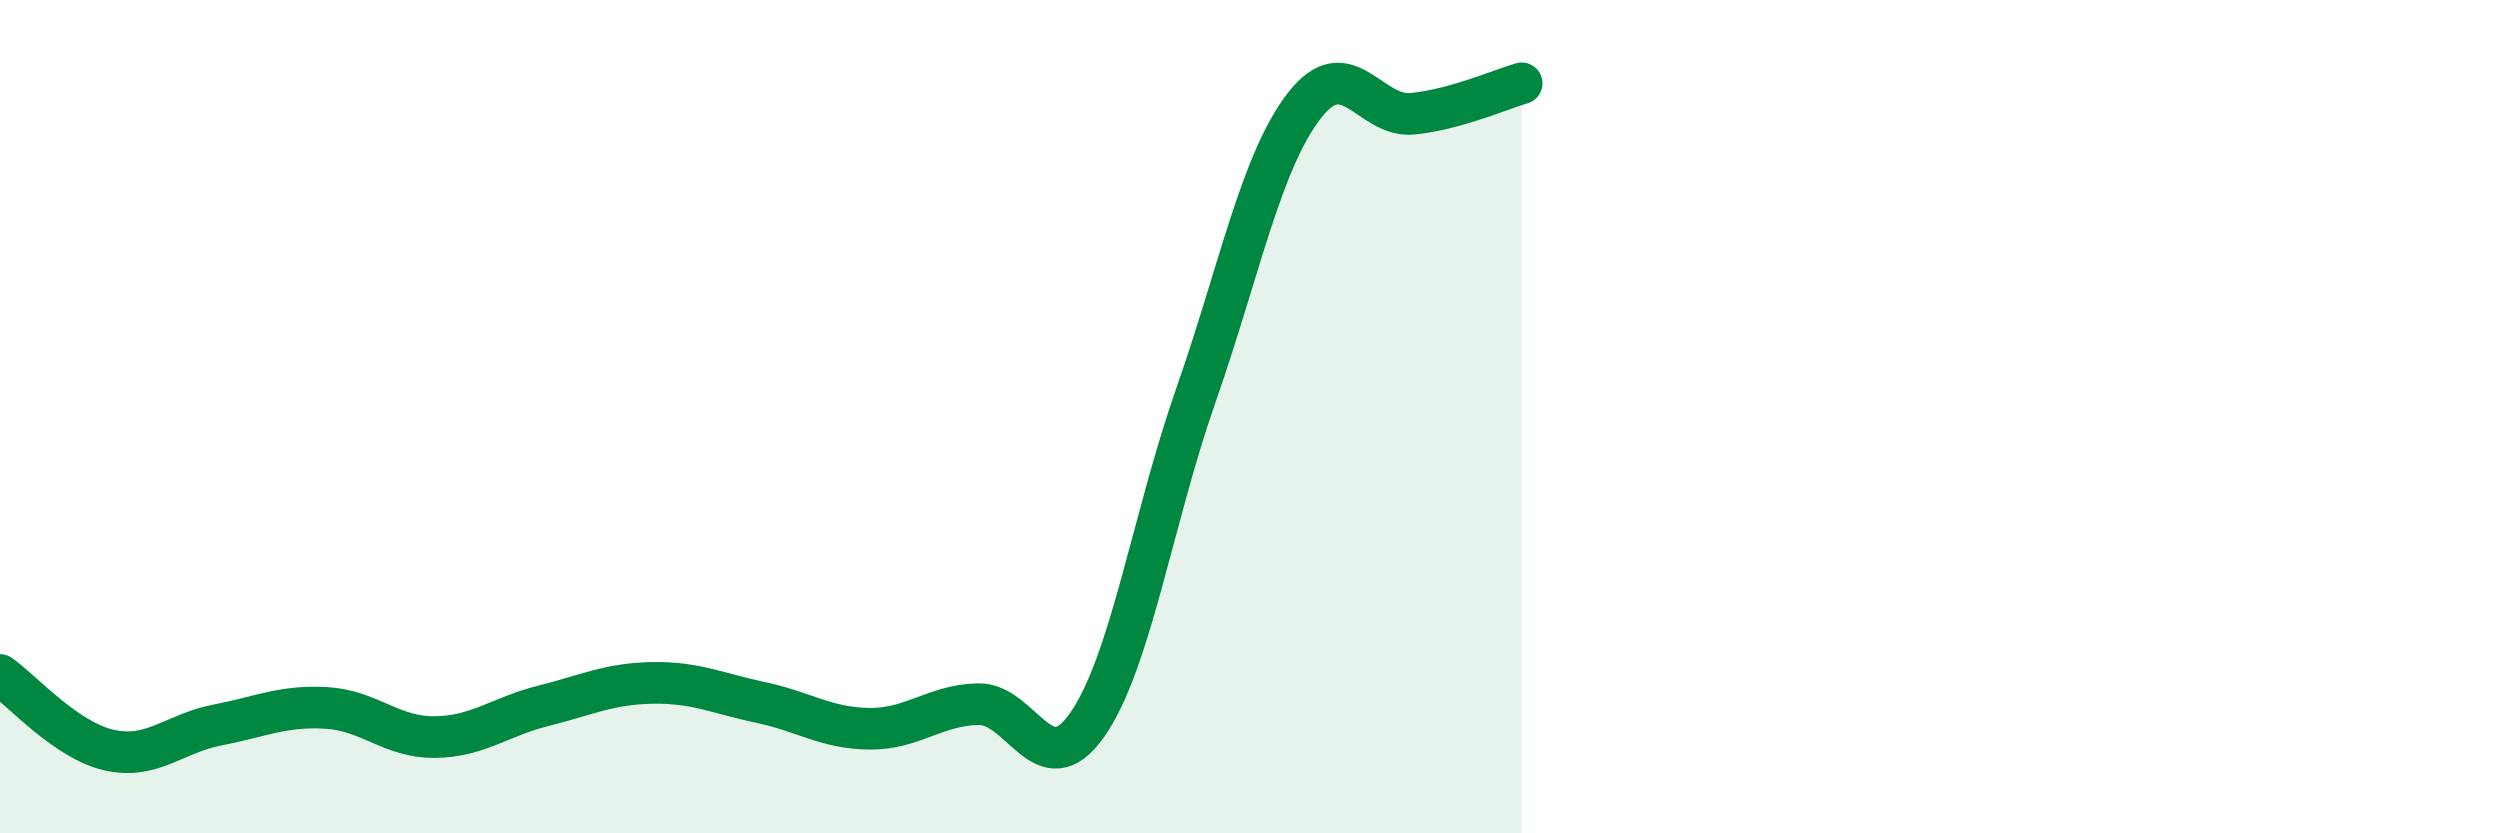
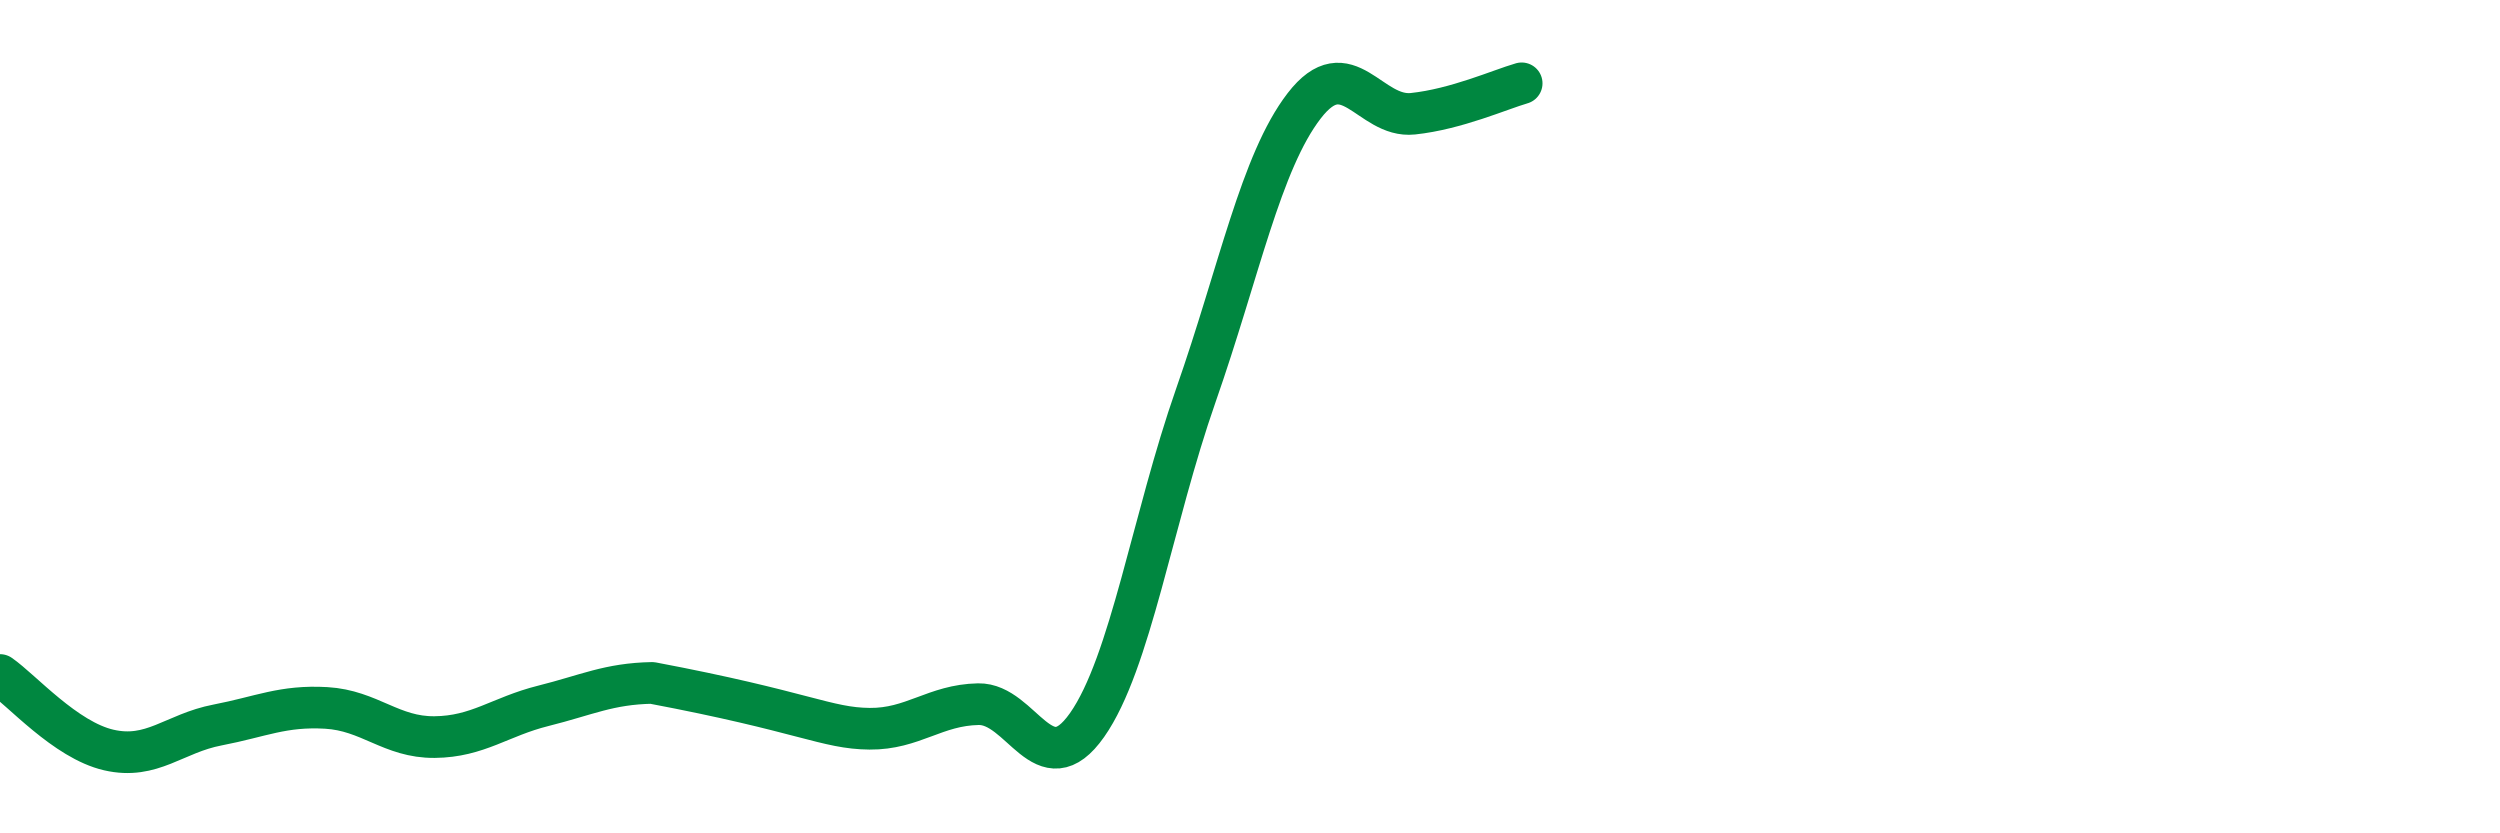
<svg xmlns="http://www.w3.org/2000/svg" width="60" height="20" viewBox="0 0 60 20">
-   <path d="M 0,16.2 C 0.52,16.56 1.57,17.76 2.61,18 C 3.65,18.24 4.18,17.6 5.22,17.4 C 6.26,17.2 6.79,16.93 7.83,16.99 C 8.87,17.05 9.39,17.7 10.43,17.69 C 11.47,17.68 12,17.2 13.04,16.94 C 14.08,16.68 14.61,16.41 15.65,16.39 C 16.69,16.37 17.22,16.64 18.26,16.86 C 19.3,17.08 19.83,17.48 20.87,17.49 C 21.91,17.5 22.44,16.92 23.48,16.9 C 24.52,16.88 25.05,18.88 26.09,17.4 C 27.13,15.92 27.66,12.46 28.7,9.49 C 29.74,6.52 30.26,3.89 31.3,2.54 C 32.34,1.19 32.87,2.84 33.91,2.73 C 34.95,2.62 36,2.15 36.52,2L36.52 20L0 20Z" fill="#008740" opacity="0.1" stroke-linecap="round" stroke-linejoin="round" />
-   <path d="M 0,16.2 C 0.52,16.56 1.57,17.76 2.61,18 C 3.65,18.24 4.18,17.6 5.22,17.4 C 6.26,17.2 6.79,16.93 7.83,16.99 C 8.87,17.05 9.39,17.7 10.43,17.69 C 11.47,17.68 12,17.2 13.04,16.94 C 14.08,16.68 14.61,16.41 15.65,16.39 C 16.69,16.37 17.22,16.64 18.26,16.86 C 19.3,17.08 19.83,17.48 20.87,17.49 C 21.91,17.5 22.44,16.92 23.48,16.9 C 24.52,16.88 25.05,18.88 26.09,17.4 C 27.13,15.92 27.66,12.46 28.7,9.49 C 29.74,6.52 30.26,3.89 31.3,2.54 C 32.34,1.19 32.87,2.84 33.91,2.73 C 34.95,2.62 36,2.15 36.52,2" stroke="#008740" stroke-width="1" fill="none" stroke-linecap="round" stroke-linejoin="round" />
+   <path d="M 0,16.2 C 0.52,16.56 1.57,17.76 2.61,18 C 3.65,18.24 4.18,17.6 5.22,17.4 C 6.26,17.2 6.79,16.93 7.83,16.99 C 8.87,17.05 9.39,17.7 10.43,17.69 C 11.47,17.68 12,17.2 13.04,16.94 C 14.08,16.68 14.61,16.41 15.65,16.39 C 19.3,17.08 19.83,17.48 20.87,17.49 C 21.91,17.5 22.44,16.92 23.48,16.9 C 24.52,16.88 25.05,18.88 26.09,17.4 C 27.13,15.92 27.66,12.46 28.7,9.49 C 29.74,6.52 30.26,3.89 31.3,2.54 C 32.34,1.19 32.87,2.84 33.91,2.73 C 34.95,2.62 36,2.15 36.52,2" stroke="#008740" stroke-width="1" fill="none" stroke-linecap="round" stroke-linejoin="round" />
</svg>